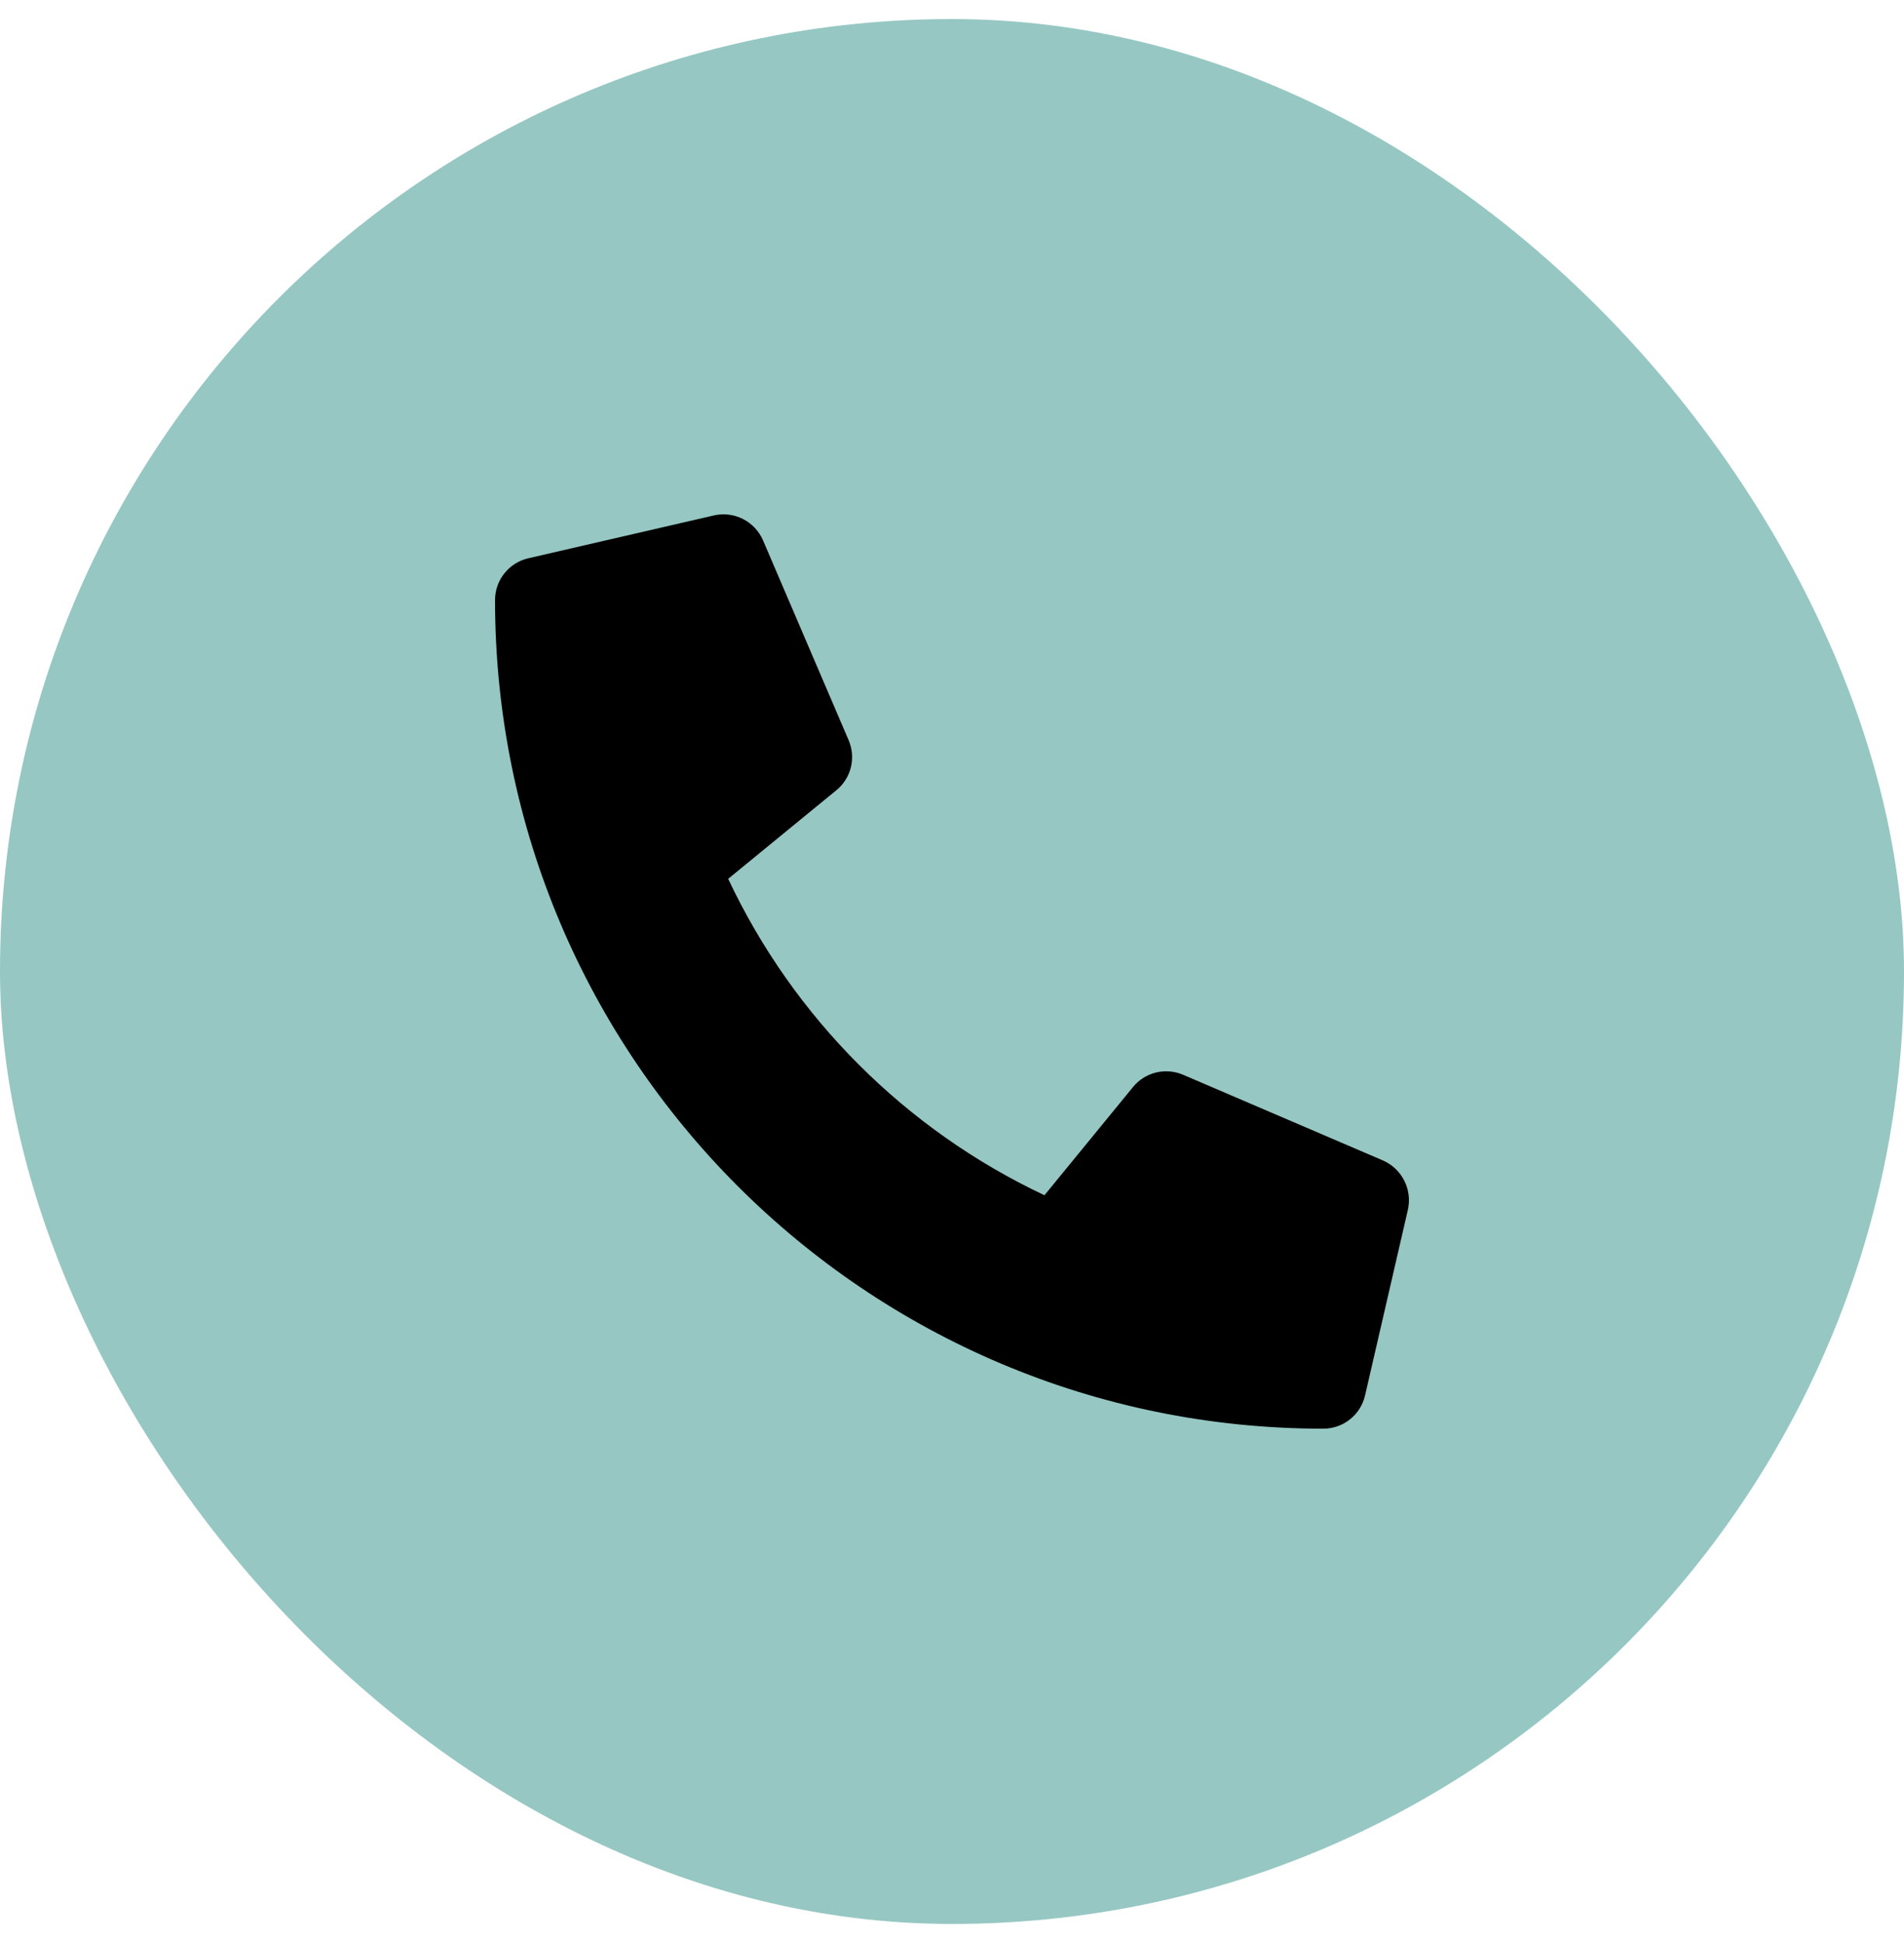
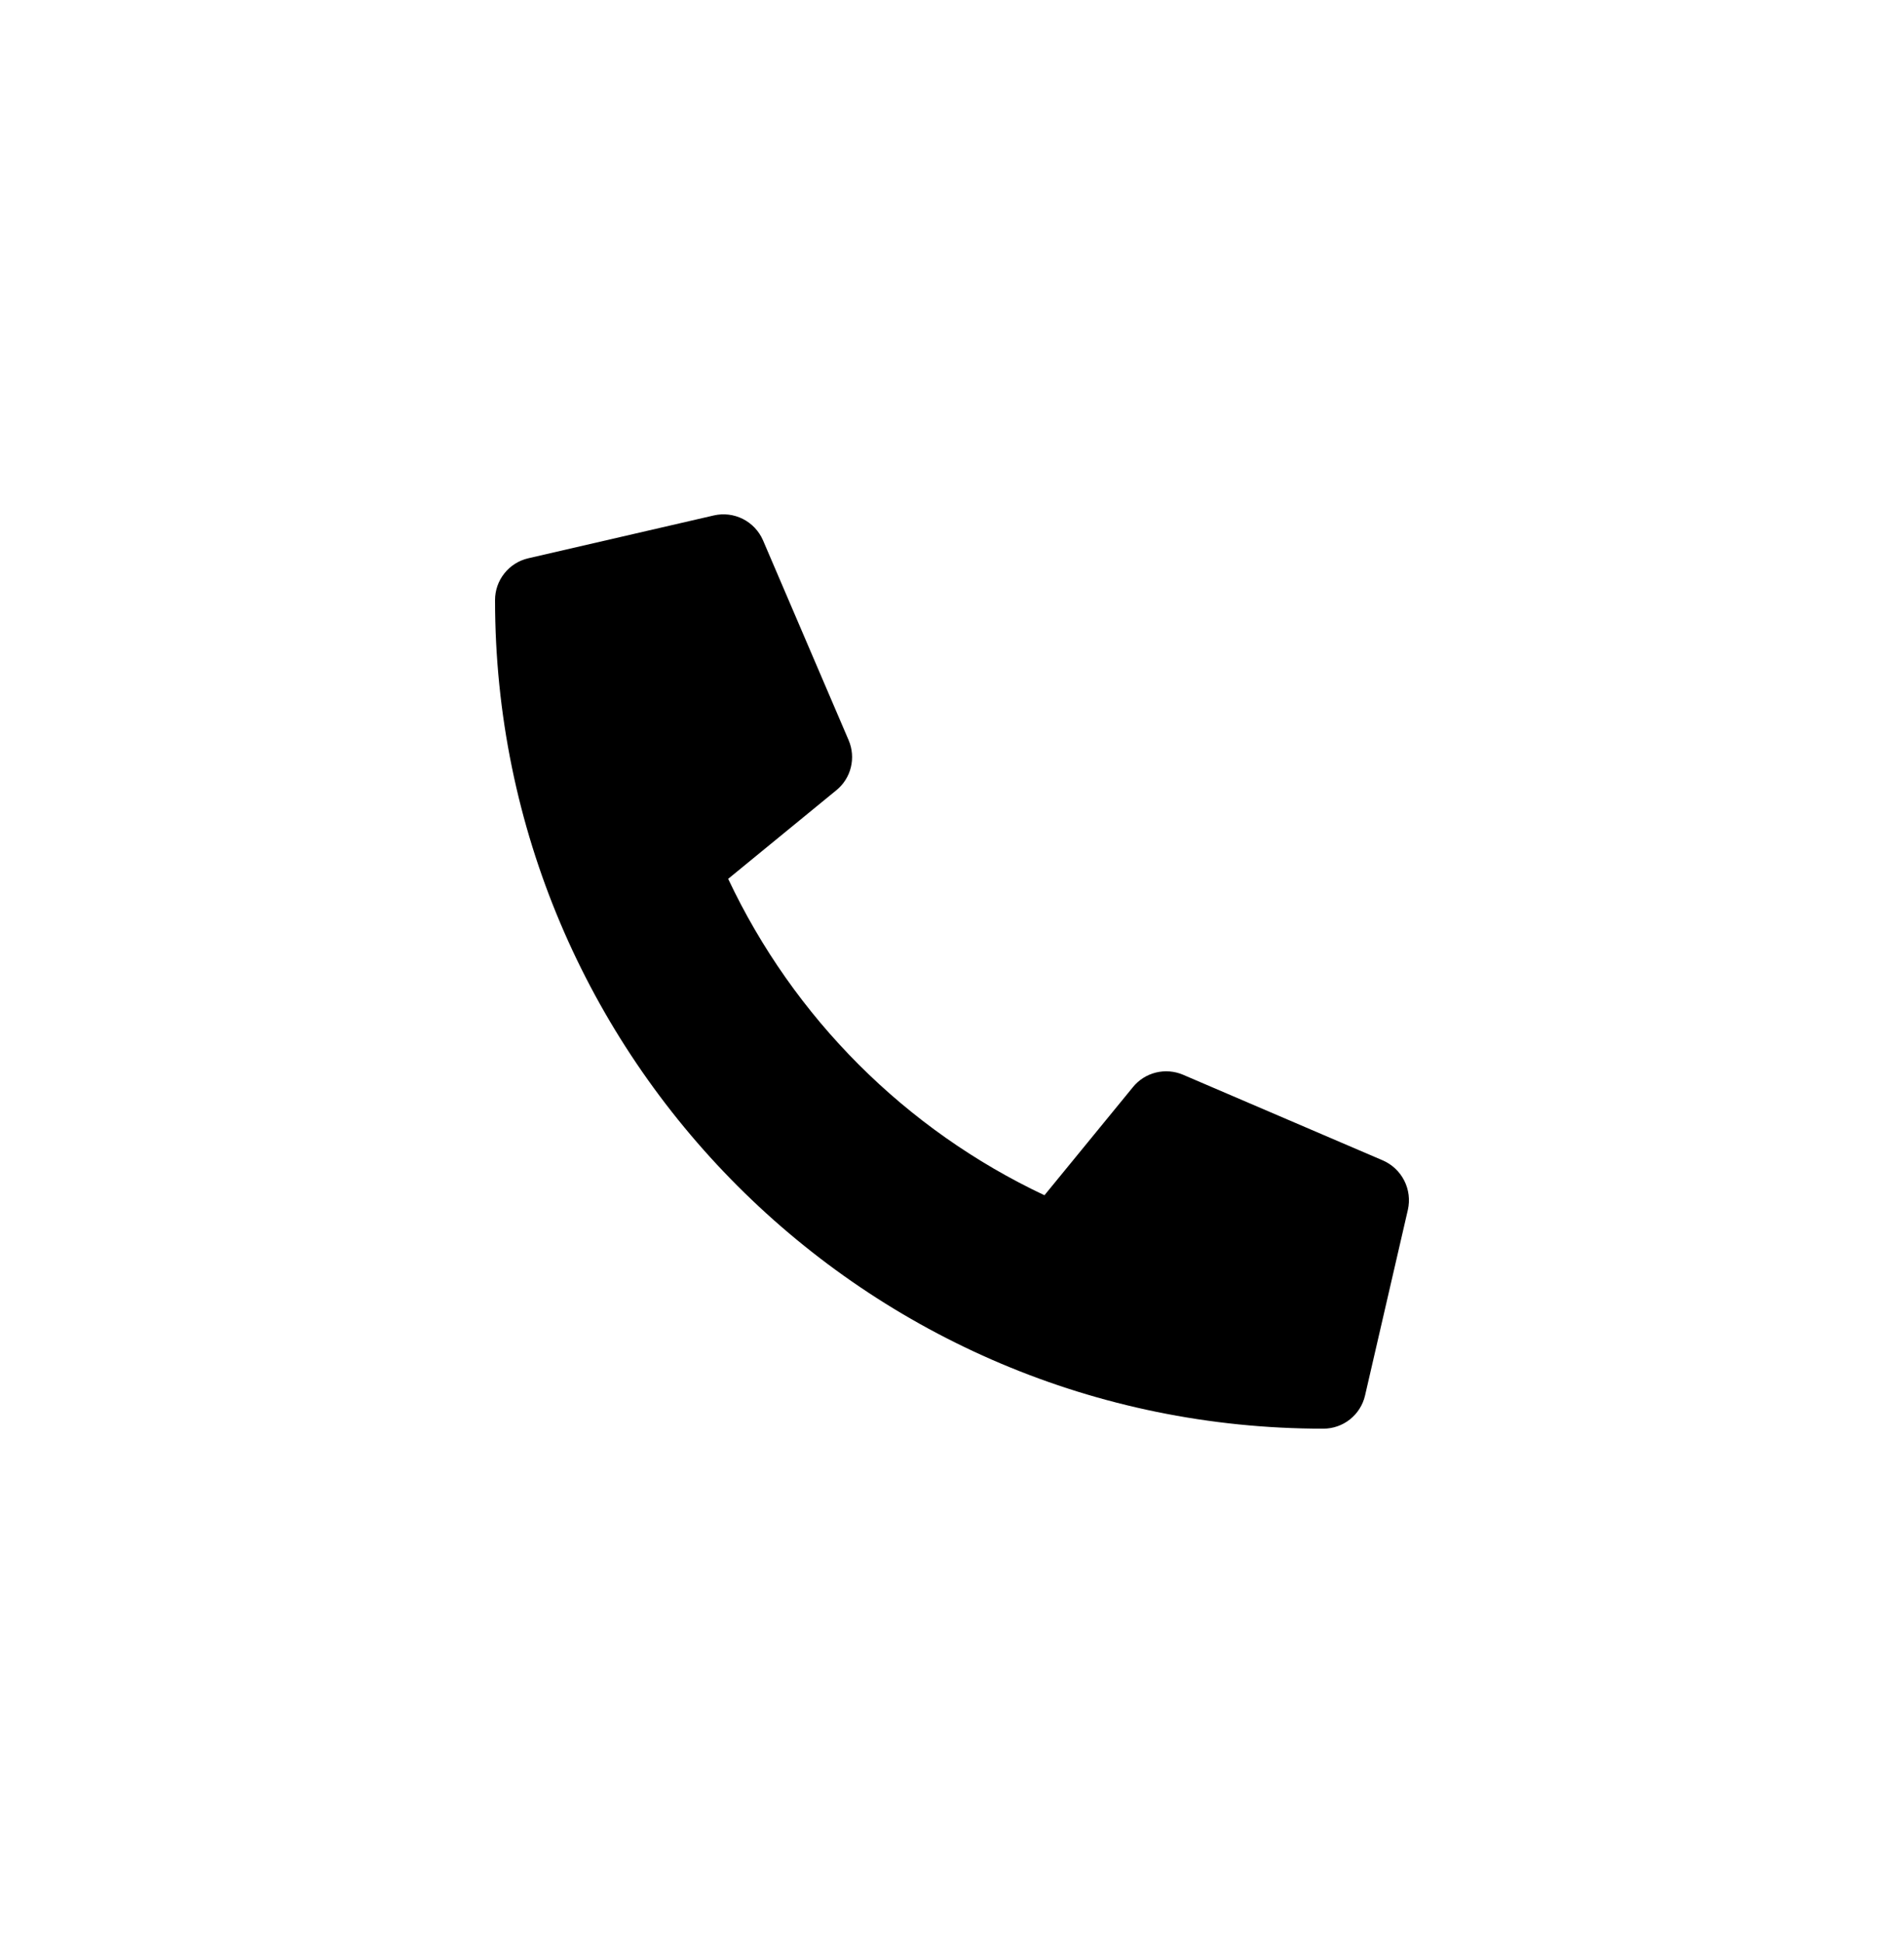
<svg xmlns="http://www.w3.org/2000/svg" width="50" height="51" viewBox="0 0 50 51" fill="none">
-   <rect y="0.5" width="50" height="50" rx="25" fill="#96C7C3" />
-   <path d="M36.315 30.459L31.065 28.209C30.841 28.114 30.592 28.094 30.355 28.152C30.118 28.21 29.907 28.344 29.753 28.533L27.428 31.373C23.779 29.653 20.842 26.717 19.122 23.068L21.962 20.743C22.152 20.589 22.286 20.378 22.344 20.141C22.402 19.904 22.382 19.654 22.286 19.43L20.036 14.18C19.93 13.938 19.744 13.741 19.509 13.622C19.273 13.503 19.004 13.47 18.747 13.529L13.872 14.654C13.624 14.711 13.403 14.851 13.245 15.05C13.086 15.249 13 15.496 13 15.75C13 27.773 22.745 37.5 34.75 37.5C35.005 37.5 35.252 37.414 35.451 37.256C35.65 37.097 35.79 36.876 35.847 36.628L36.972 31.753C37.03 31.495 36.996 31.224 36.876 30.988C36.756 30.752 36.558 30.565 36.315 30.459Z" fill="black" />
+   <path d="M36.315 30.459L31.065 28.209C30.841 28.114 30.592 28.094 30.355 28.152C30.118 28.21 29.907 28.344 29.753 28.533L27.428 31.373C23.779 29.653 20.842 26.717 19.122 23.068L21.962 20.743C22.152 20.589 22.286 20.378 22.344 20.141C22.402 19.904 22.382 19.654 22.286 19.43L20.036 14.18C19.93 13.938 19.744 13.741 19.509 13.622C19.273 13.503 19.004 13.47 18.747 13.529L13.872 14.654C13.624 14.711 13.403 14.851 13.245 15.05C13.086 15.249 13 15.496 13 15.75C13 27.773 22.745 37.5 34.75 37.5C35.005 37.5 35.252 37.414 35.451 37.256C35.65 37.097 35.79 36.876 35.847 36.628L36.972 31.753C37.03 31.495 36.996 31.224 36.876 30.988C36.756 30.752 36.558 30.565 36.315 30.459" fill="black" />
</svg>